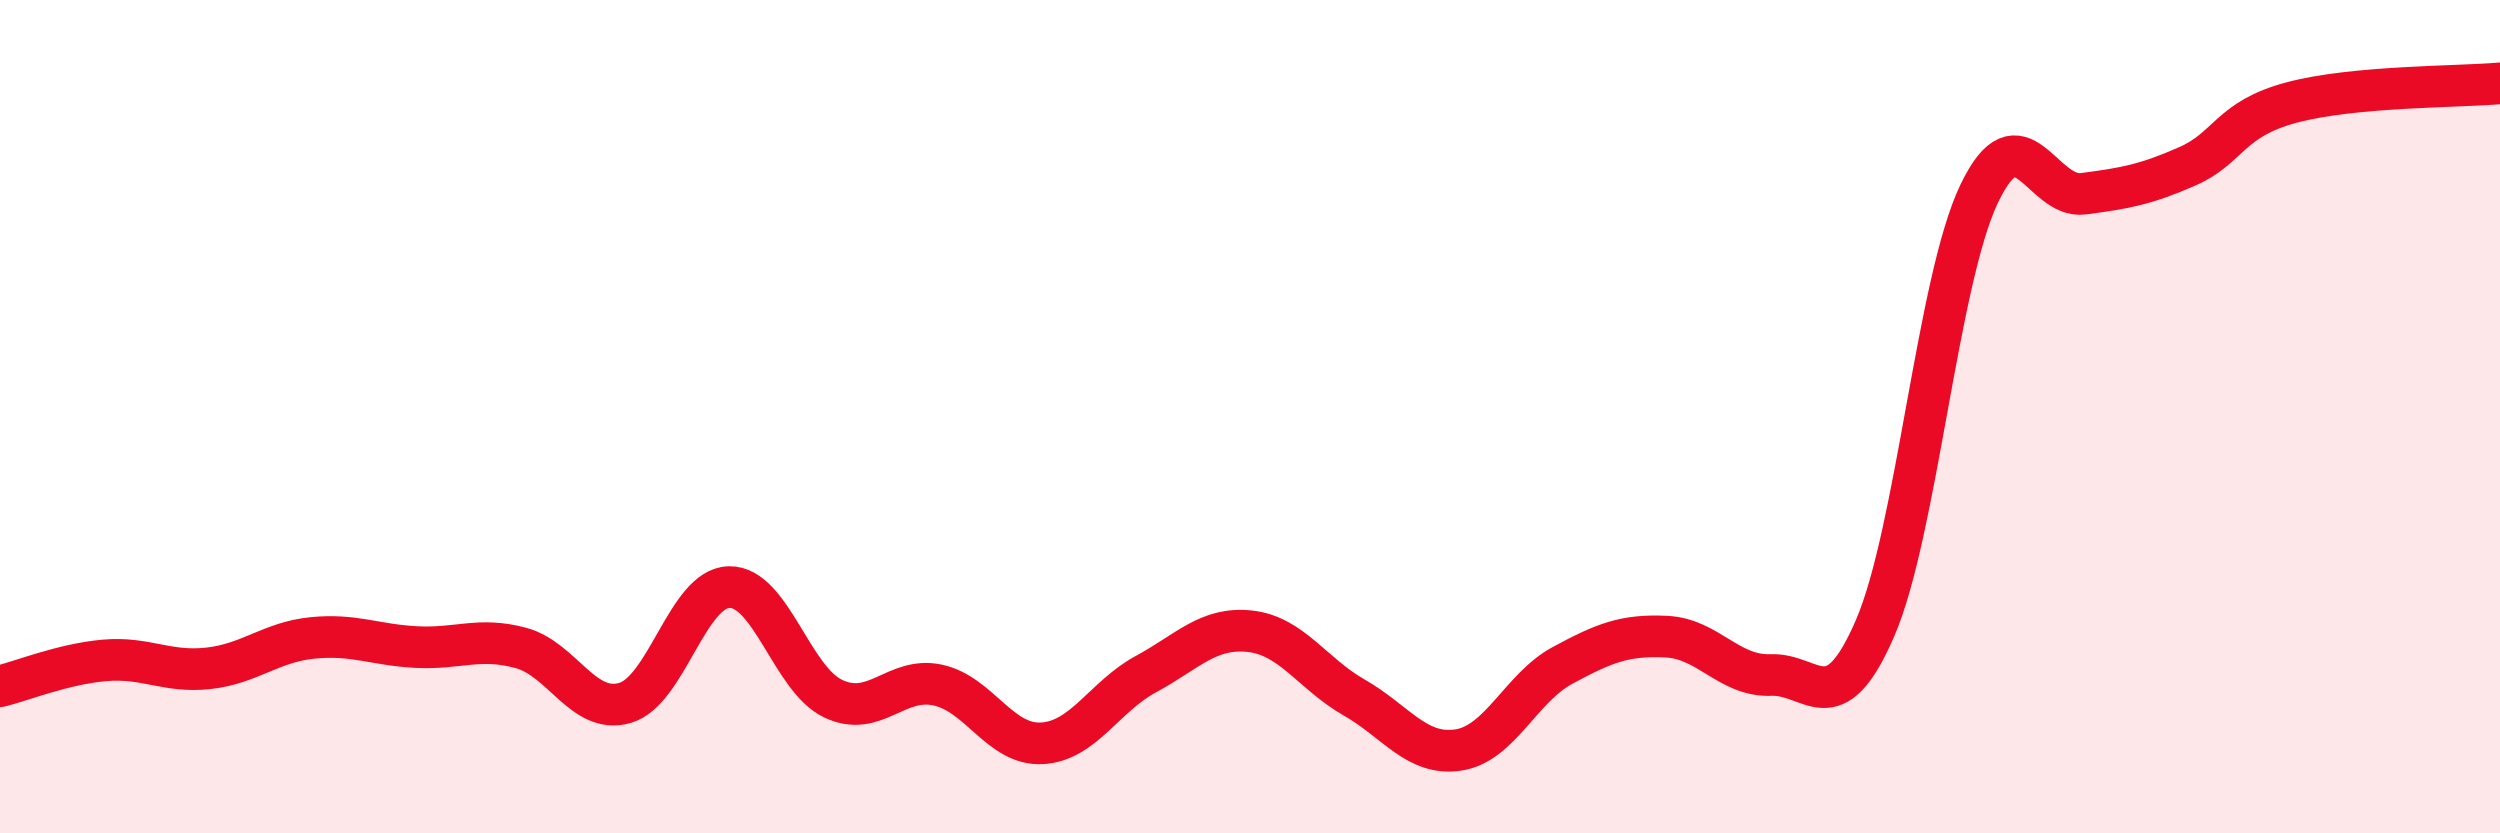
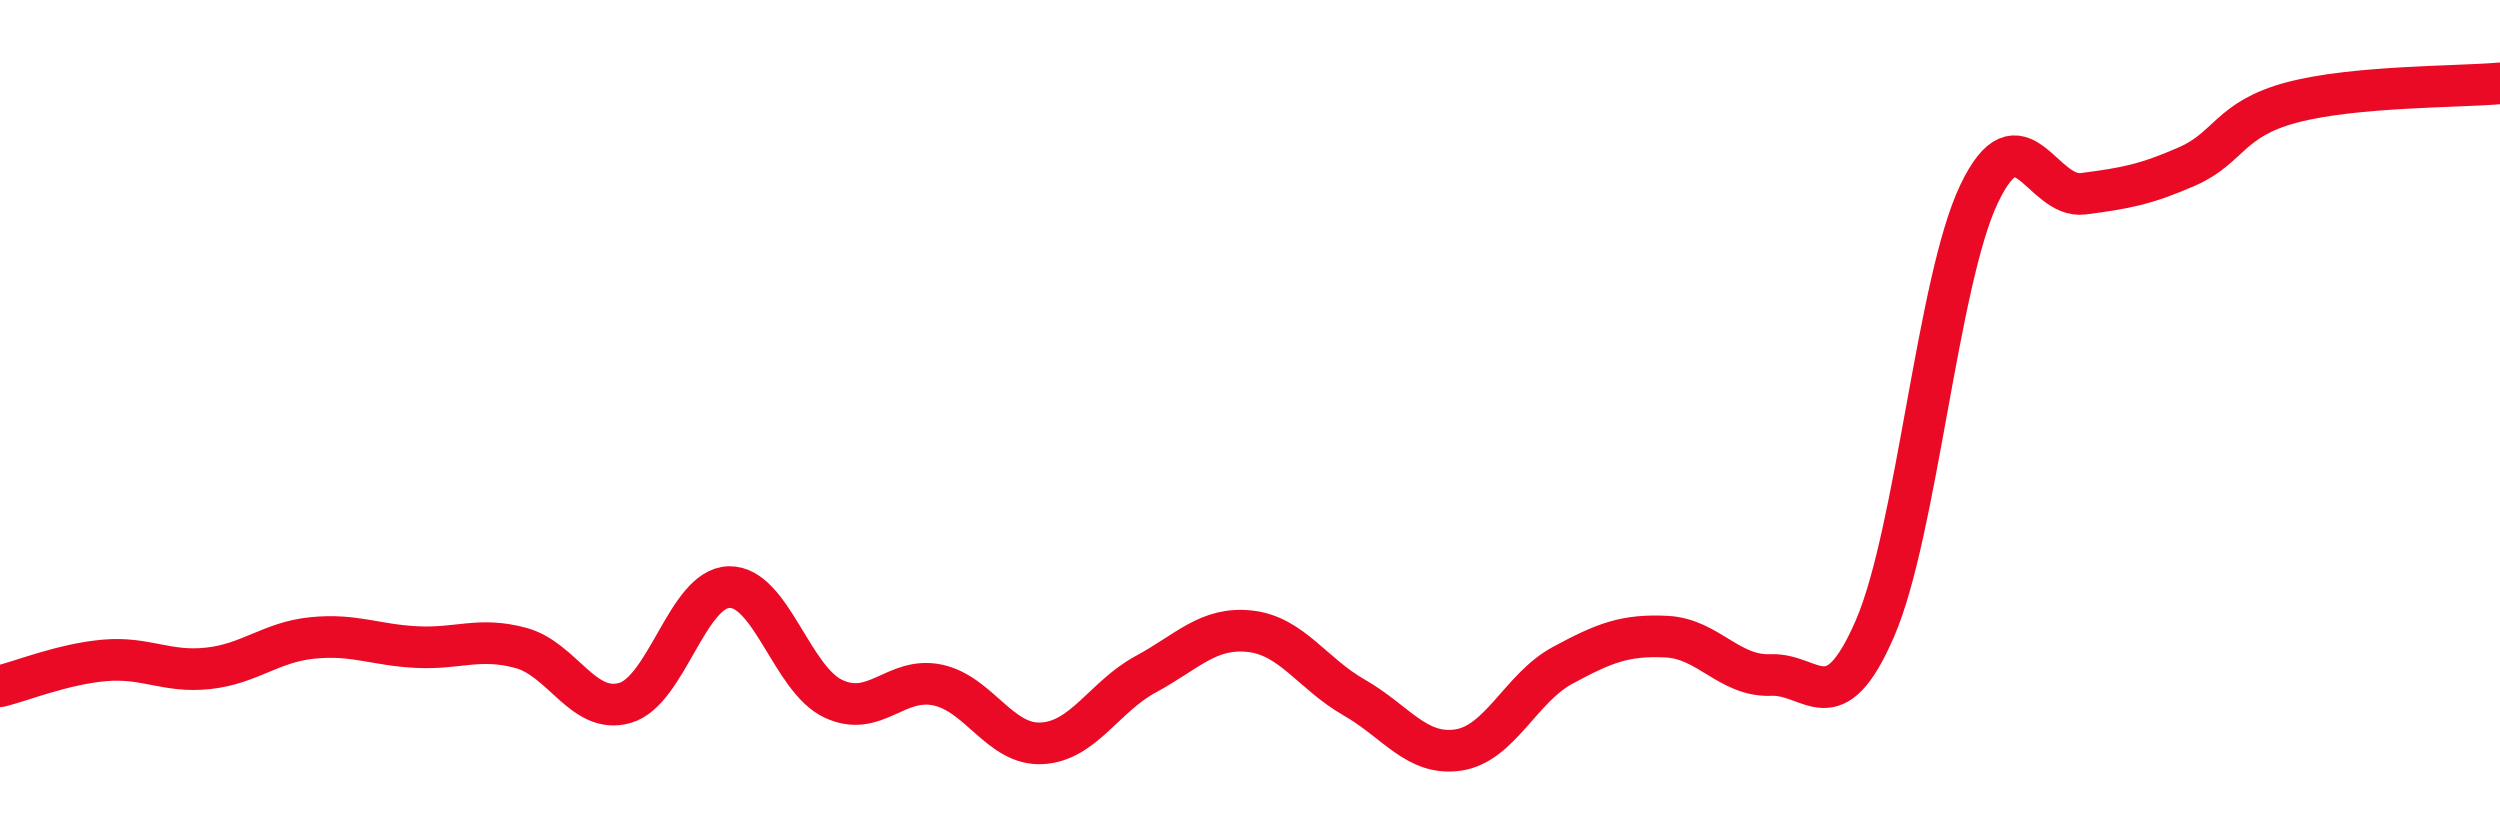
<svg xmlns="http://www.w3.org/2000/svg" width="60" height="20" viewBox="0 0 60 20">
-   <path d="M 0,16.47 C 0.5,16.35 1.5,15.94 2.5,15.85 C 3.5,15.76 4,16.15 5,16.04 C 6,15.93 6.5,15.41 7.5,15.31 C 8.5,15.21 9,15.48 10,15.53 C 11,15.58 11.5,15.28 12.5,15.55 C 13.5,15.82 14,17.16 15,16.87 C 16,16.58 16.5,14.11 17.5,14.09 C 18.5,14.07 19,16.3 20,16.77 C 21,17.24 21.5,16.23 22.5,16.44 C 23.5,16.65 24,17.89 25,17.84 C 26,17.79 26.5,16.72 27.5,16.18 C 28.5,15.64 29,15.04 30,15.15 C 31,15.26 31.5,16.17 32.5,16.74 C 33.5,17.31 34,18.15 35,18 C 36,17.85 36.5,16.51 37.5,15.97 C 38.5,15.43 39,15.23 40,15.28 C 41,15.33 41.5,16.24 42.5,16.2 C 43.5,16.16 44,17.39 45,15.08 C 46,12.77 46.5,6.74 47.5,4.65 C 48.5,2.56 49,4.78 50,4.65 C 51,4.52 51.5,4.43 52.5,3.99 C 53.5,3.55 53.5,2.86 55,2.46 C 56.5,2.06 59,2.09 60,2L60 20L0 20Z" fill="#EB0A25" opacity="0.1" stroke-linecap="round" stroke-linejoin="round" />
  <path d="M 0,16.47 C 0.5,16.35 1.5,15.94 2.5,15.85 C 3.5,15.76 4,16.15 5,16.04 C 6,15.93 6.5,15.41 7.5,15.31 C 8.5,15.21 9,15.48 10,15.53 C 11,15.58 11.5,15.28 12.5,15.55 C 13.5,15.82 14,17.16 15,16.87 C 16,16.58 16.5,14.11 17.5,14.09 C 18.5,14.07 19,16.3 20,16.77 C 21,17.24 21.5,16.23 22.5,16.44 C 23.5,16.65 24,17.89 25,17.84 C 26,17.79 26.5,16.72 27.5,16.18 C 28.5,15.64 29,15.04 30,15.15 C 31,15.26 31.5,16.17 32.5,16.74 C 33.5,17.31 34,18.15 35,18 C 36,17.85 36.5,16.51 37.5,15.97 C 38.5,15.43 39,15.23 40,15.28 C 41,15.33 41.5,16.24 42.5,16.2 C 43.5,16.16 44,17.39 45,15.08 C 46,12.77 46.5,6.74 47.5,4.65 C 48.5,2.56 49,4.78 50,4.65 C 51,4.52 51.5,4.43 52.5,3.99 C 53.5,3.55 53.5,2.86 55,2.46 C 56.5,2.06 59,2.09 60,2" stroke="#EB0A25" stroke-width="1" fill="none" stroke-linecap="round" stroke-linejoin="round" />
</svg>